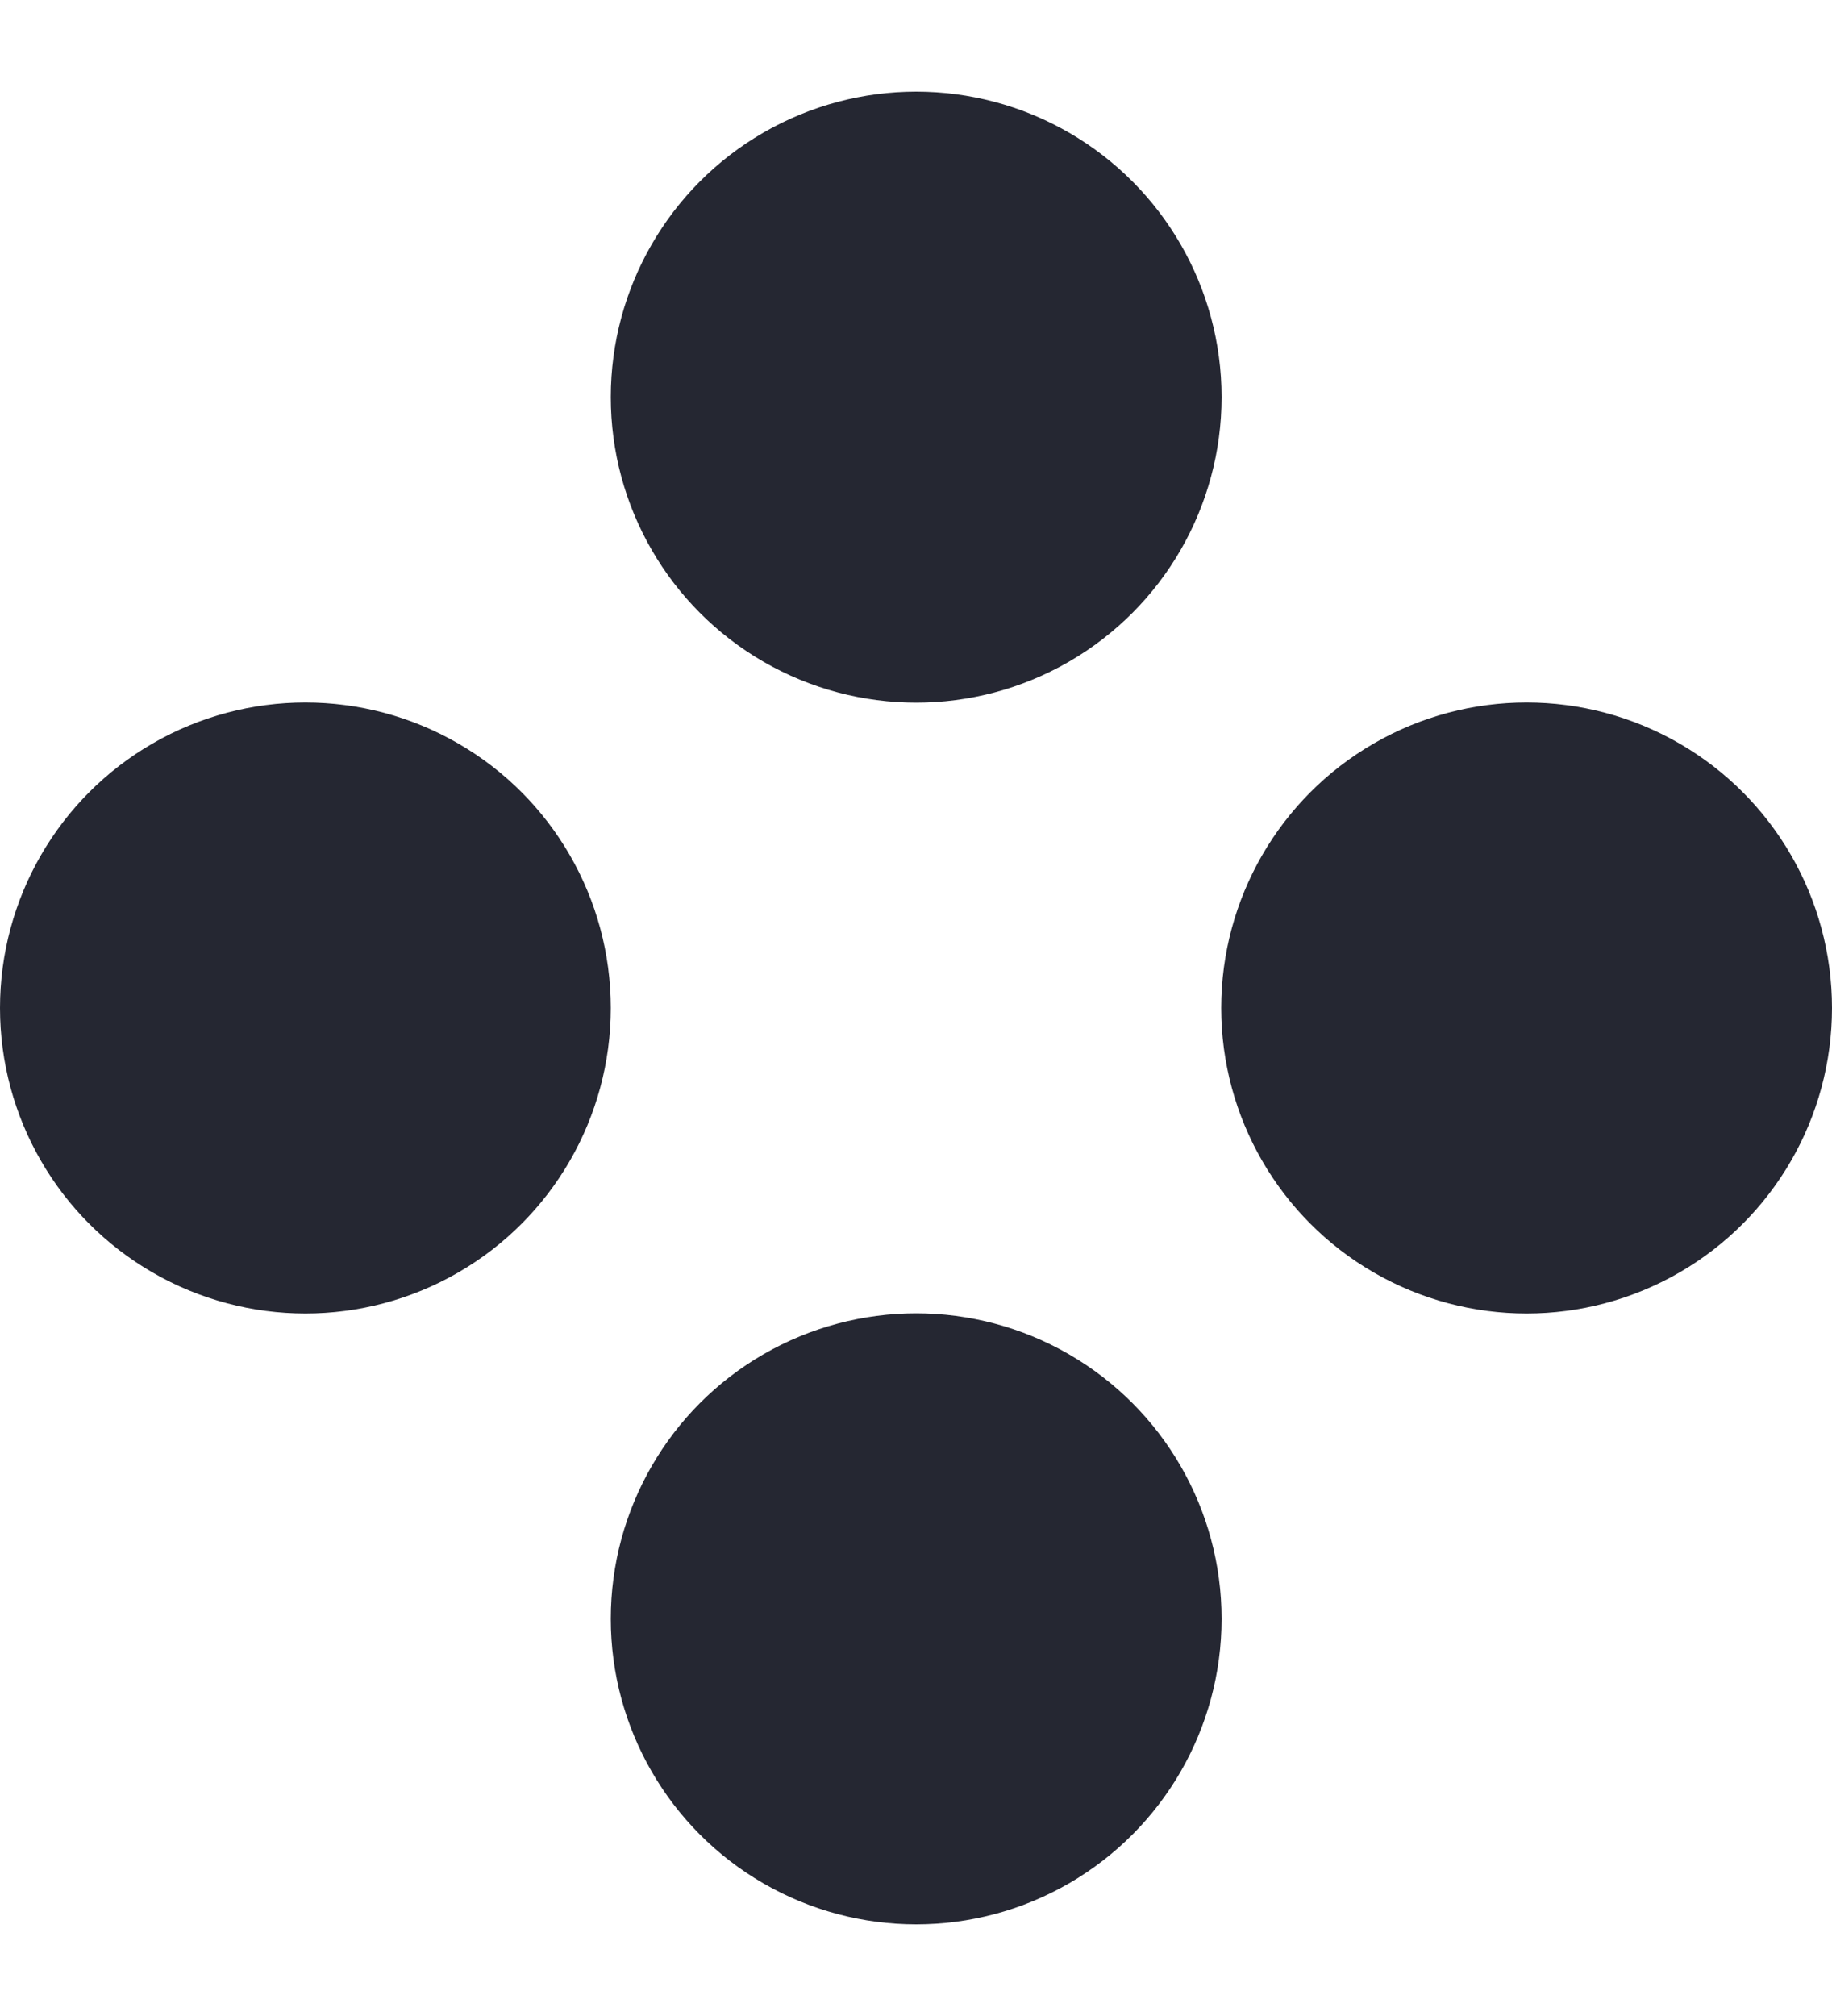
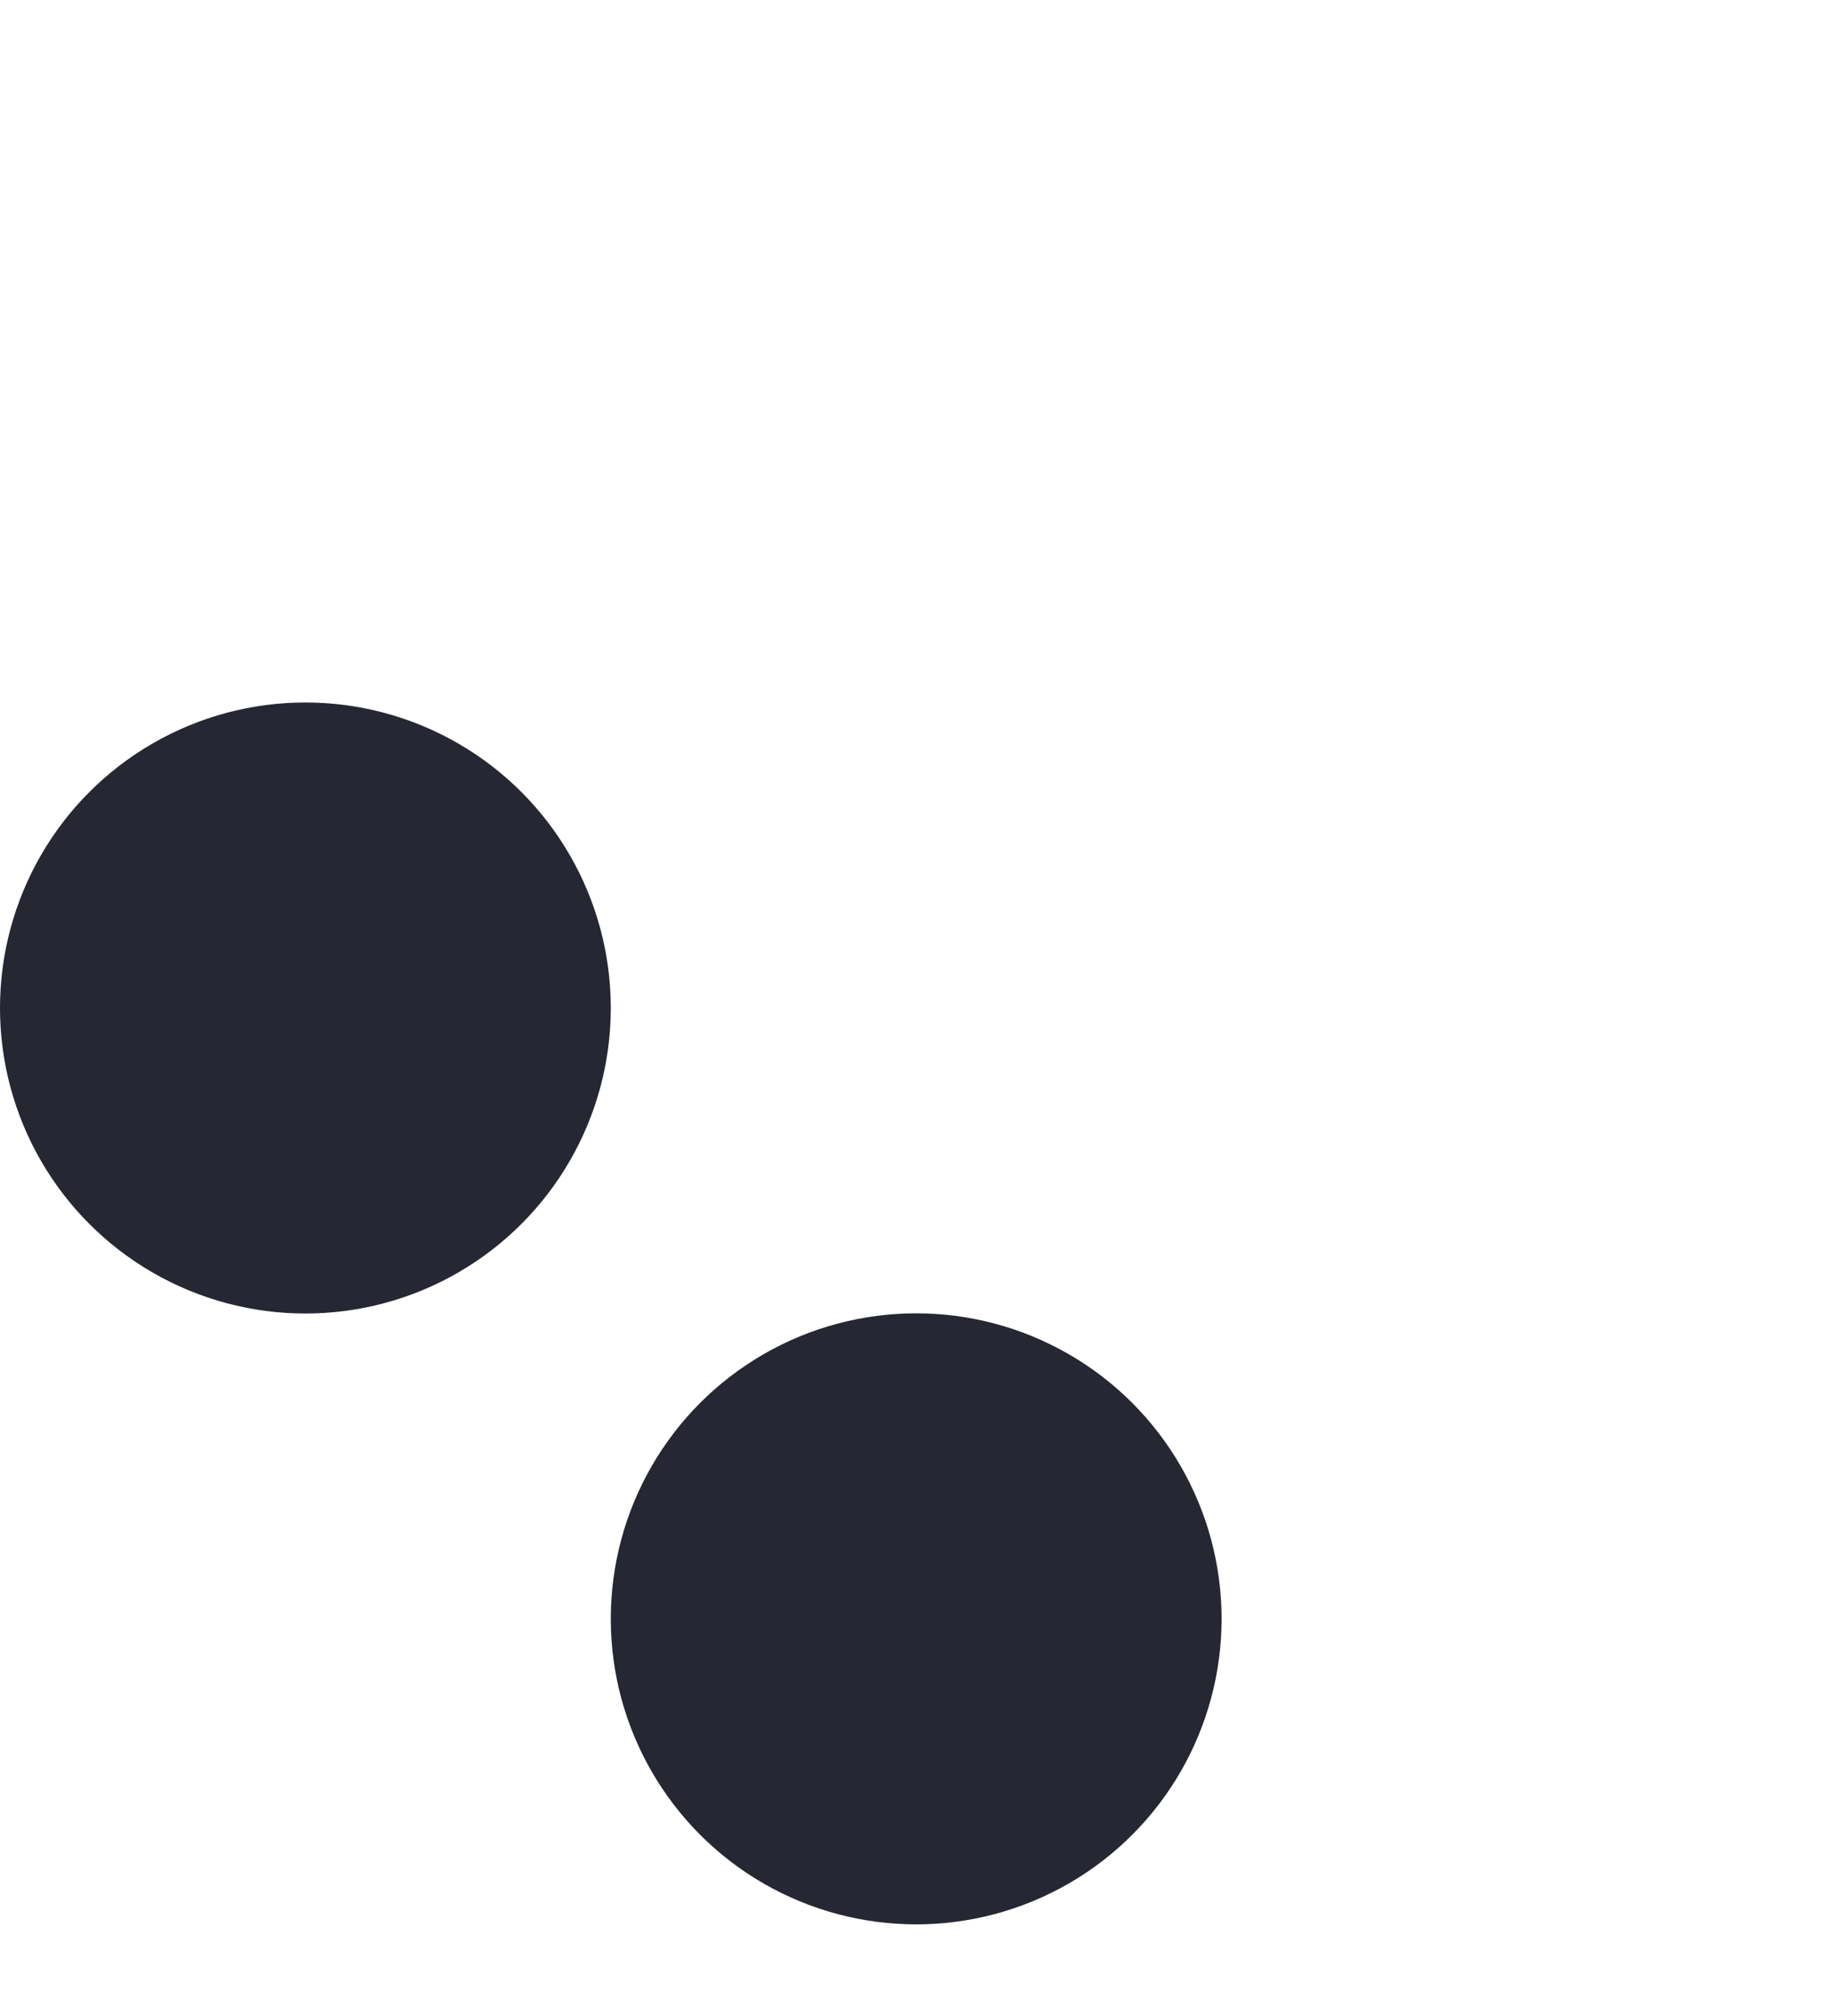
<svg xmlns="http://www.w3.org/2000/svg" width="10" height="11" viewBox="0 0 10 11" fill="none">
-   <circle cx="5.001" cy="2.167" r="1.667" fill="#252732" />
  <circle cx="1.667" cy="5.5" r="1.667" fill="#252732" />
-   <circle cx="8.333" cy="5.5" r="1.667" fill="#252732" />
  <circle cx="5.001" cy="8.833" r="1.667" fill="#252732" />
</svg>